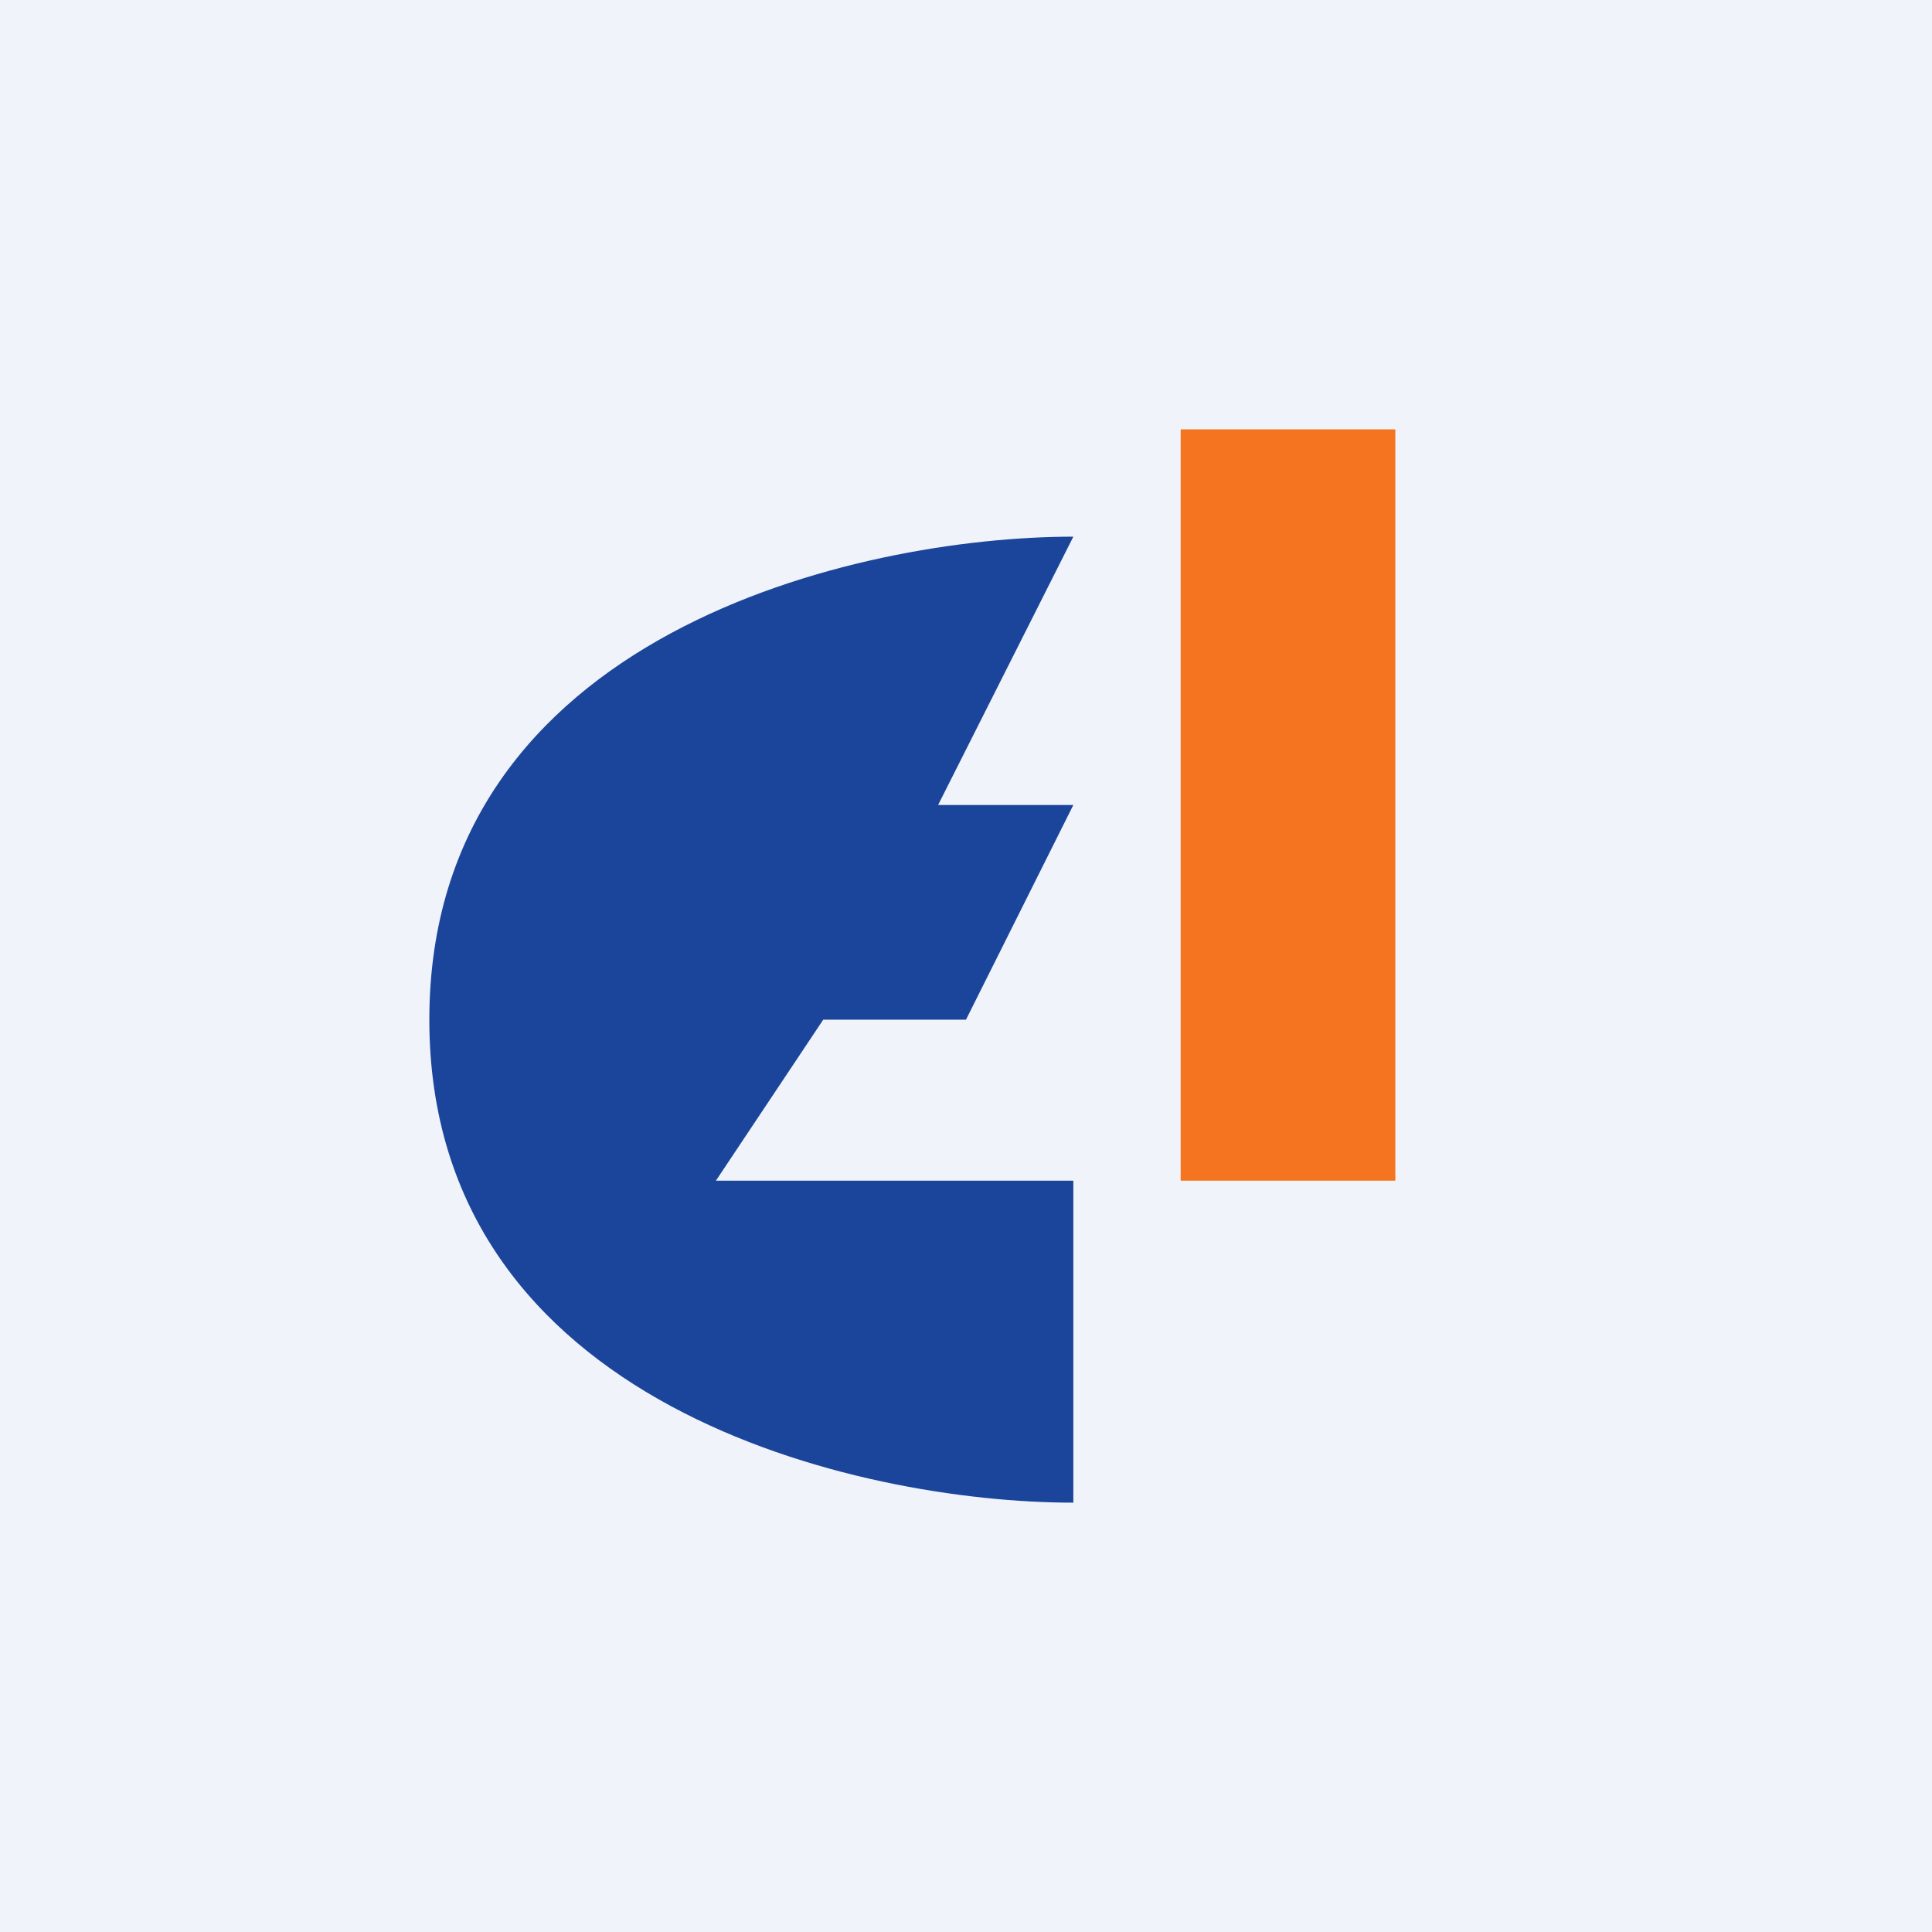
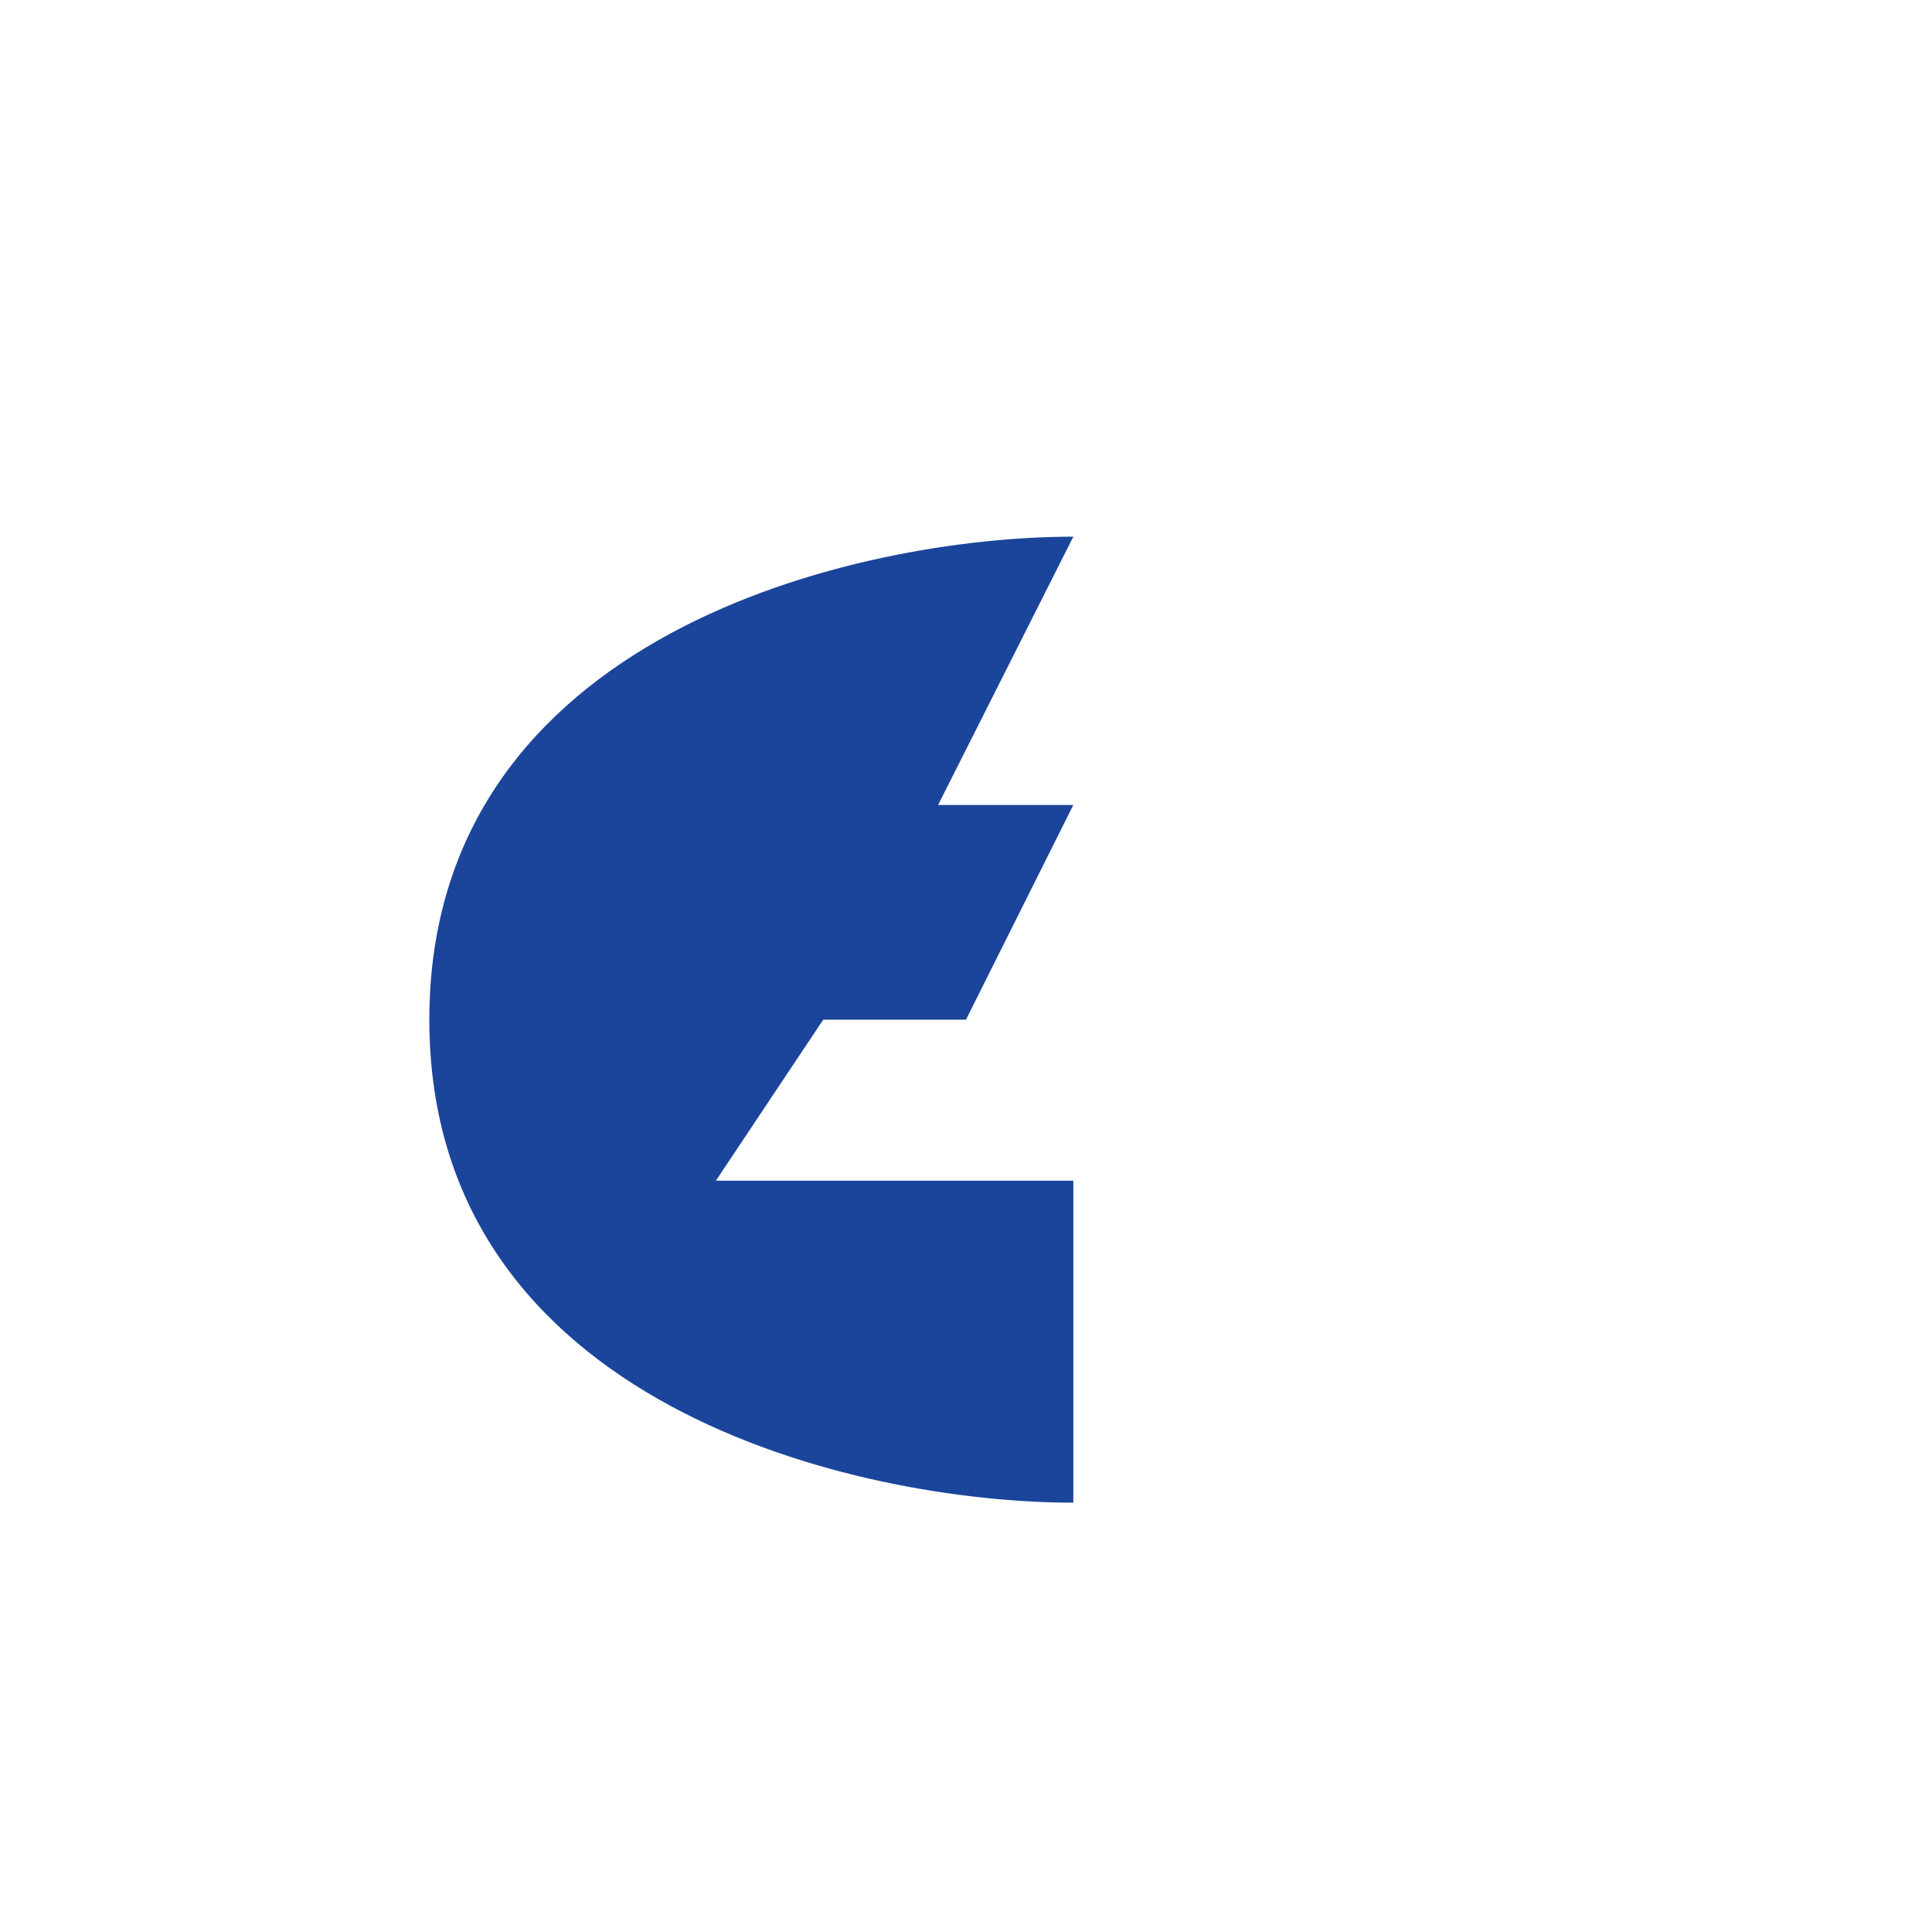
<svg xmlns="http://www.w3.org/2000/svg" width="18" height="18" viewBox="0 0 18 18">
-   <path fill="#F0F3FA" d="M0 0h18v18H0z" />
-   <path d="M13 4h-2v7h2V4Z" fill="#F57420" />
  <path d="M10 7.5H8.74L10 5c-2 0-6 .9-6 4.5S8 14 10 14v-3H6.67l1-1.5H9l1-2Z" fill="#1B459B" />
</svg>